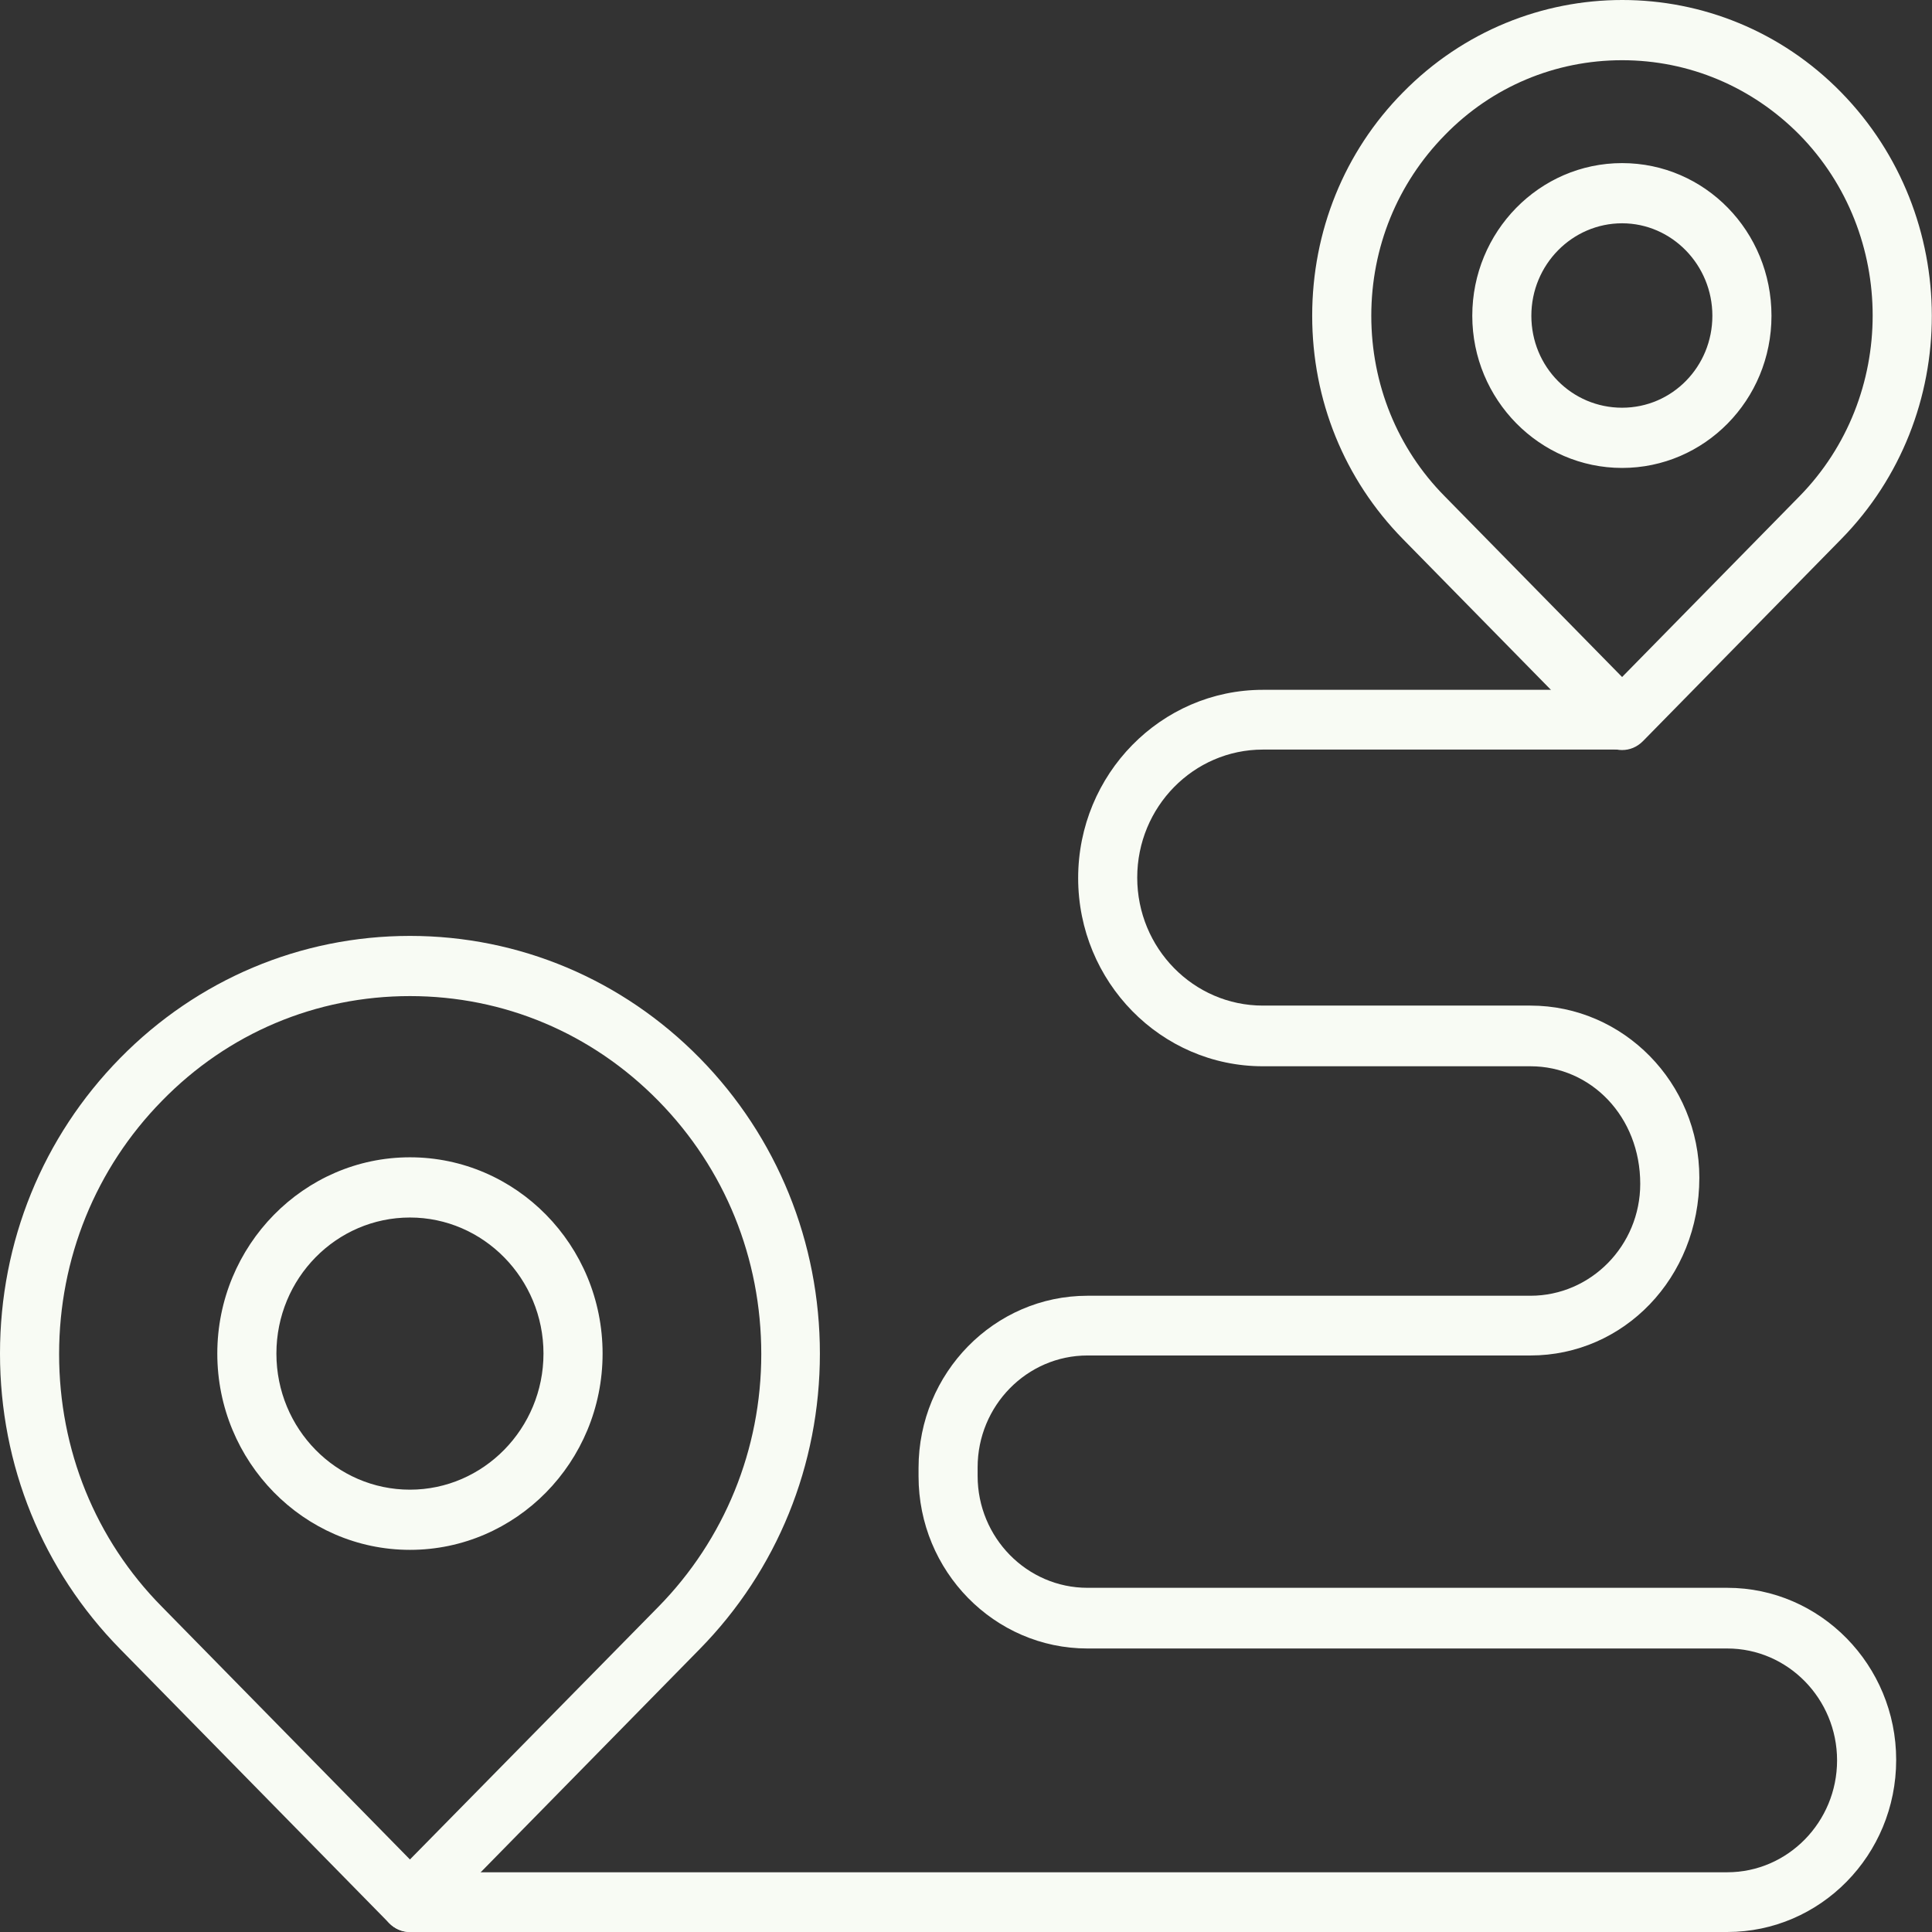
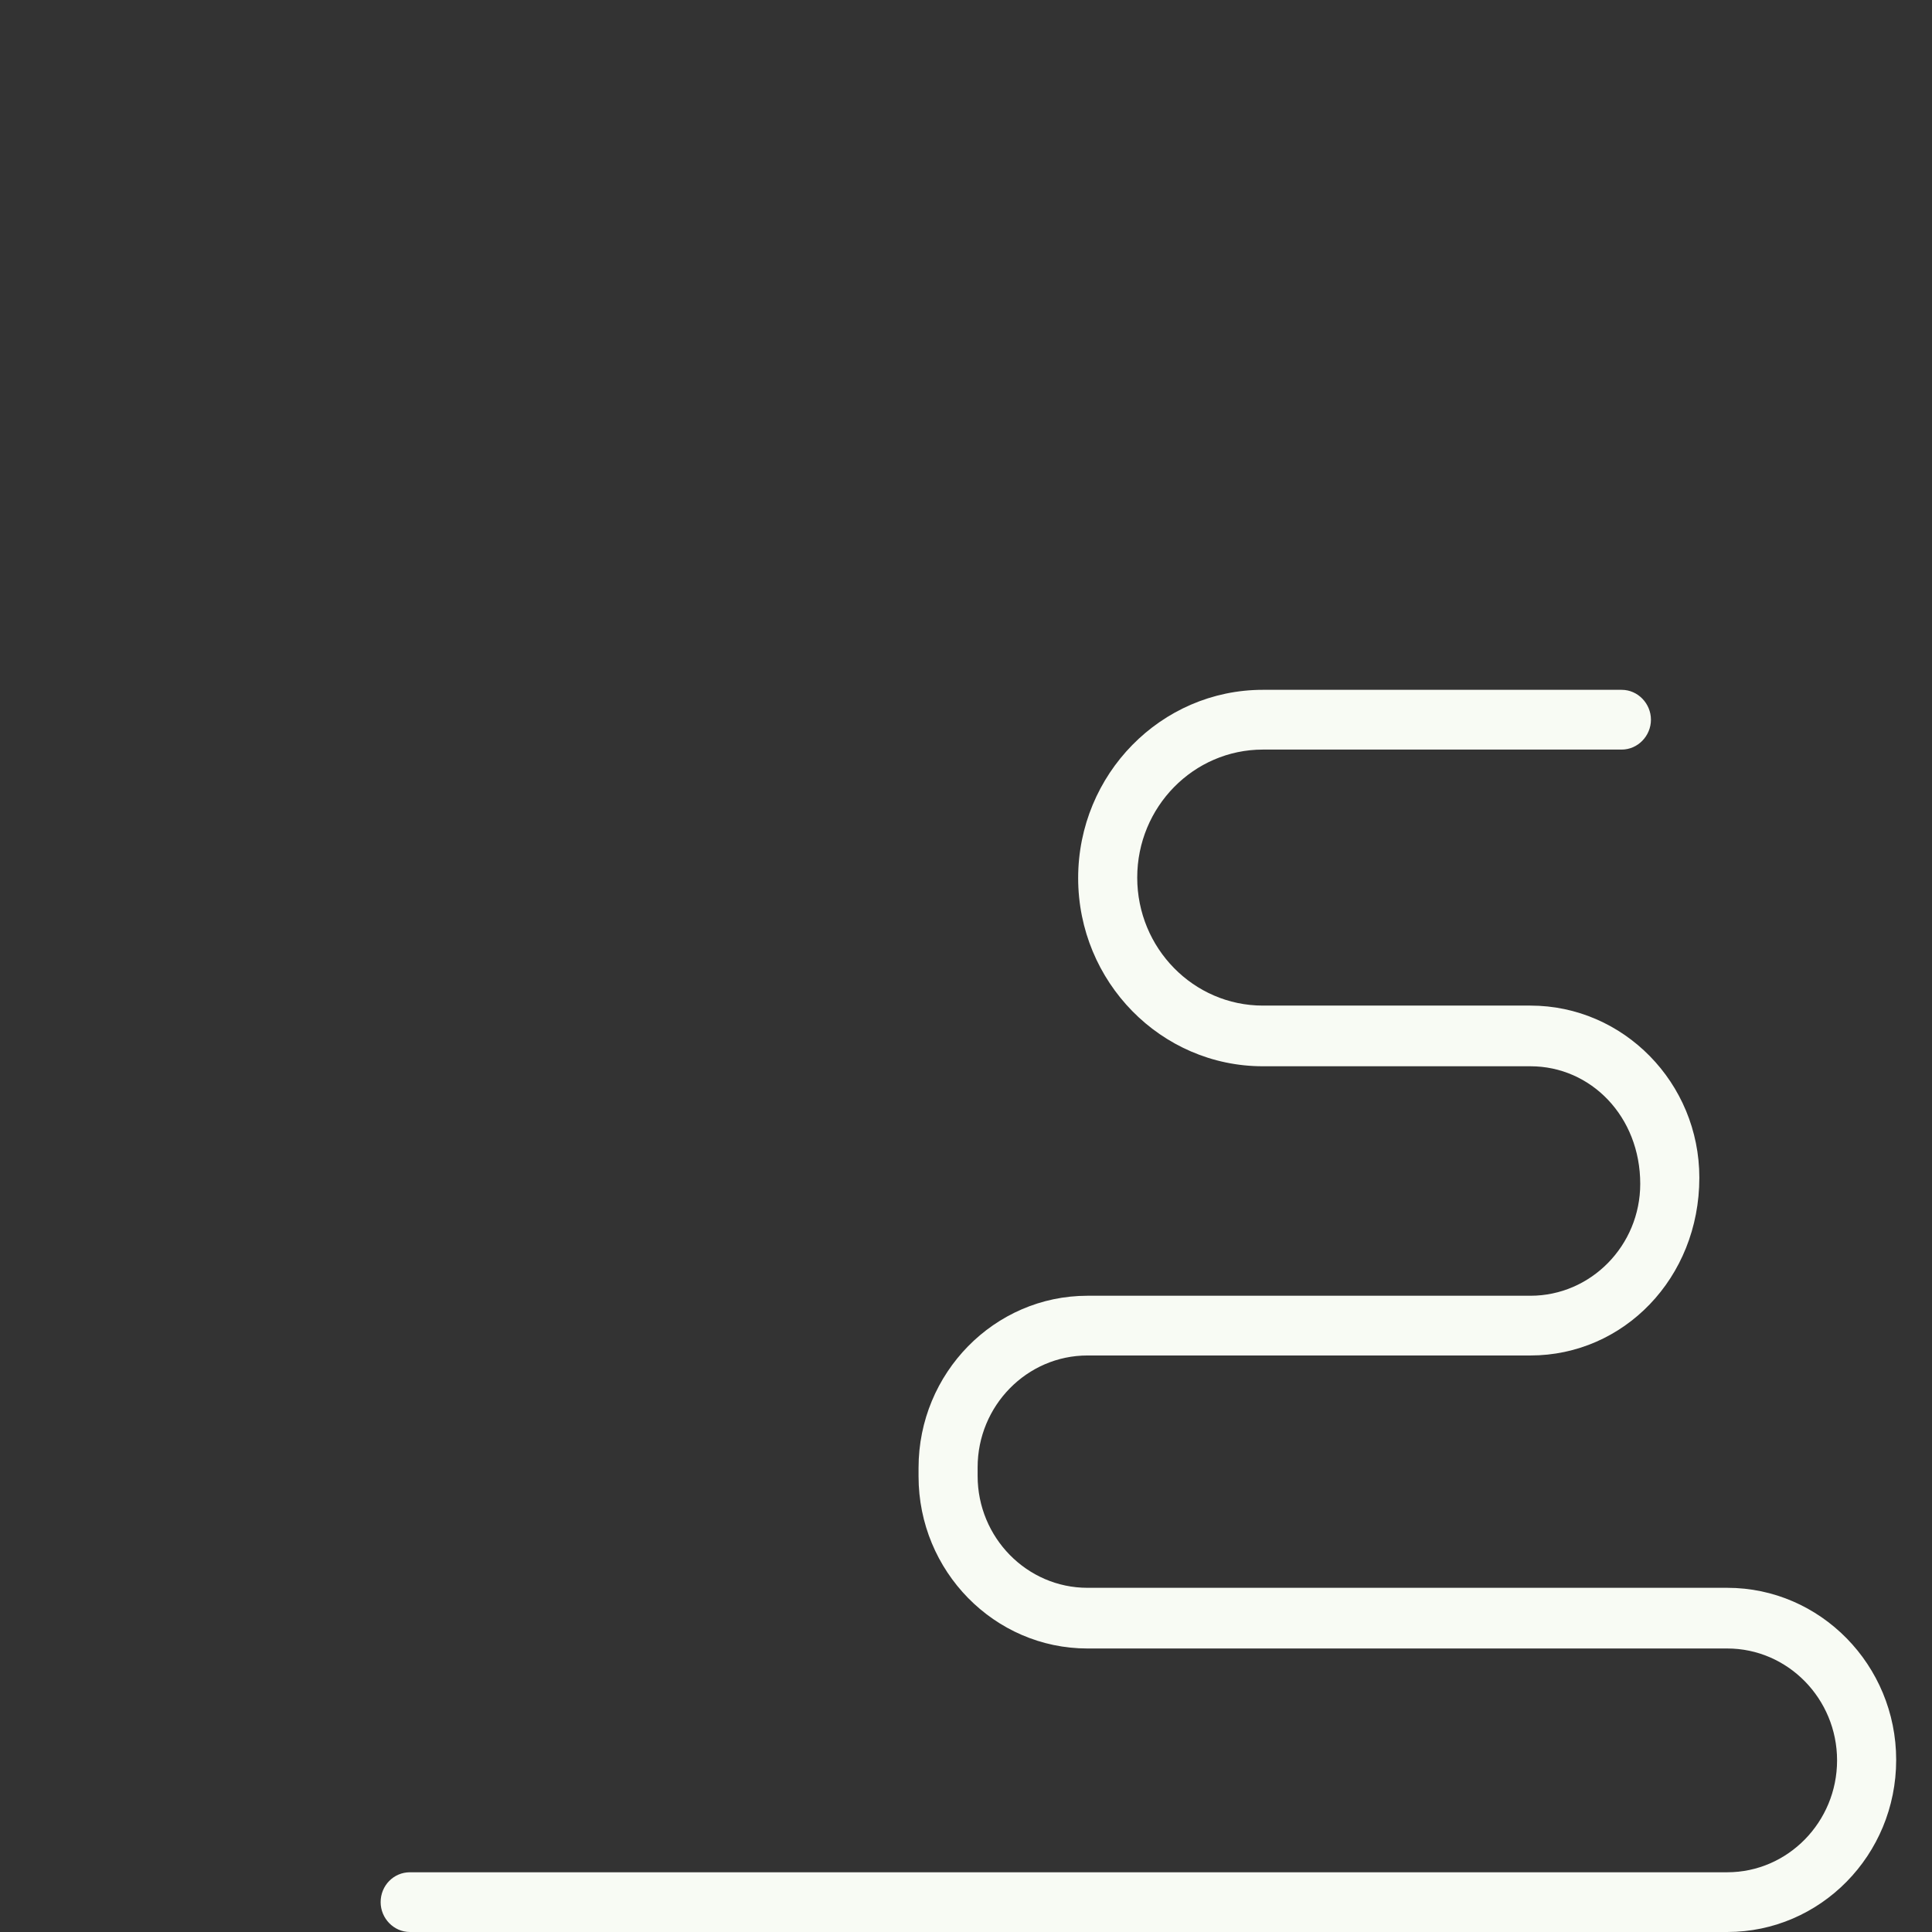
<svg xmlns="http://www.w3.org/2000/svg" width="59" height="59" viewBox="0 0 59 59" fill="none">
  <rect x="0" y="0" width="59" height="59" fill="#333333" stroke="none" />
-   <path d="M12.519 59C12.277 59 12.05 58.899 11.88 58.725L3.666 50.356C1.307 47.953 0 44.753 0 41.336C0 37.919 1.307 34.719 3.666 32.316C6.025 29.913 9.18 28.581 12.519 28.581C15.858 28.581 19.013 29.913 21.372 32.316C23.731 34.719 25.038 37.934 25.038 41.336C25.038 44.739 23.731 47.953 21.372 50.356L13.159 58.725C12.988 58.913 12.761 59 12.519 59ZM12.519 30.419C9.649 30.419 6.963 31.549 4.945 33.619C2.927 35.675 1.805 38.426 1.805 41.351C1.805 44.275 2.913 47.012 4.945 49.068L12.519 56.785L20.107 49.068C22.125 47.012 23.248 44.261 23.248 41.351C23.248 38.426 22.139 35.69 20.107 33.619C18.075 31.549 15.389 30.419 12.519 30.419ZM12.519 47.33C9.279 47.33 6.636 44.637 6.636 41.336C6.636 38.035 9.279 35.342 12.519 35.342C15.759 35.342 18.402 38.021 18.402 41.336C18.402 44.652 15.759 47.33 12.519 47.33ZM12.519 37.181C10.274 37.181 8.441 39.034 8.441 41.336C8.441 43.638 10.274 45.492 12.519 45.492C14.764 45.492 16.597 43.624 16.597 41.336C16.597 39.048 14.764 37.181 12.519 37.181Z" fill="#F8FBF4" />
-   <path d="M49.536 22.905C49.309 22.905 49.067 22.818 48.897 22.63L42.843 16.462C41.053 14.638 40.072 12.22 40.072 9.643C40.072 7.066 41.053 4.633 42.843 2.823C46.538 -0.941 52.549 -0.941 56.229 2.823C59.909 6.588 59.924 12.698 56.229 16.462L50.176 22.63C49.991 22.818 49.764 22.905 49.536 22.905ZM49.536 1.839C47.49 1.839 45.557 2.65 44.122 4.126C42.673 5.603 41.877 7.558 41.877 9.643C41.877 11.728 42.673 13.697 44.122 15.159L49.536 20.675L54.95 15.159C57.934 12.118 57.934 7.152 54.95 4.112C53.501 2.65 51.582 1.839 49.536 1.839ZM49.536 14.29C47.021 14.29 44.961 12.205 44.961 9.643C44.961 7.08 47.007 4.981 49.536 4.981C52.066 4.981 54.098 7.066 54.098 9.643C54.098 12.22 52.051 14.29 49.536 14.29ZM49.536 6.819C48.016 6.819 46.765 8.079 46.765 9.643C46.765 11.206 48.002 12.451 49.536 12.451C51.071 12.451 52.293 11.192 52.293 9.643C52.293 8.094 51.057 6.819 49.536 6.819Z" fill="#F8FBF4" />
  <path d="M52.748 59H12.519C12.022 59 11.624 58.58 11.624 58.088C11.624 57.581 12.022 57.176 12.519 57.176H52.748C54.595 57.176 56.101 55.641 56.101 53.759C56.101 51.877 54.595 50.342 52.748 50.342H33.209C30.367 50.342 28.051 47.982 28.051 45.086V44.826C28.051 41.93 30.367 39.57 33.209 39.57H46.737C48.584 39.57 50.09 38.035 50.09 36.153C50.09 34.097 48.584 32.562 46.737 32.562H38.566C35.454 32.562 32.925 29.985 32.925 26.814C32.925 23.644 35.454 21.066 38.566 21.066H49.522C50.019 21.066 50.417 21.486 50.417 21.979C50.417 22.471 50.019 22.891 49.522 22.891H38.566C36.449 22.891 34.729 24.643 34.729 26.8C34.729 28.957 36.449 30.709 38.566 30.709H46.737C49.579 30.709 51.895 33.069 51.895 35.965C51.895 39.034 49.579 41.394 46.737 41.394H33.209C31.361 41.394 29.855 42.929 29.855 44.811V45.072C29.855 46.954 31.361 48.489 33.209 48.489H52.748C55.59 48.489 57.906 50.849 57.906 53.744C57.906 56.655 55.59 59 52.748 59Z" fill="#F8FBF4" />
</svg>